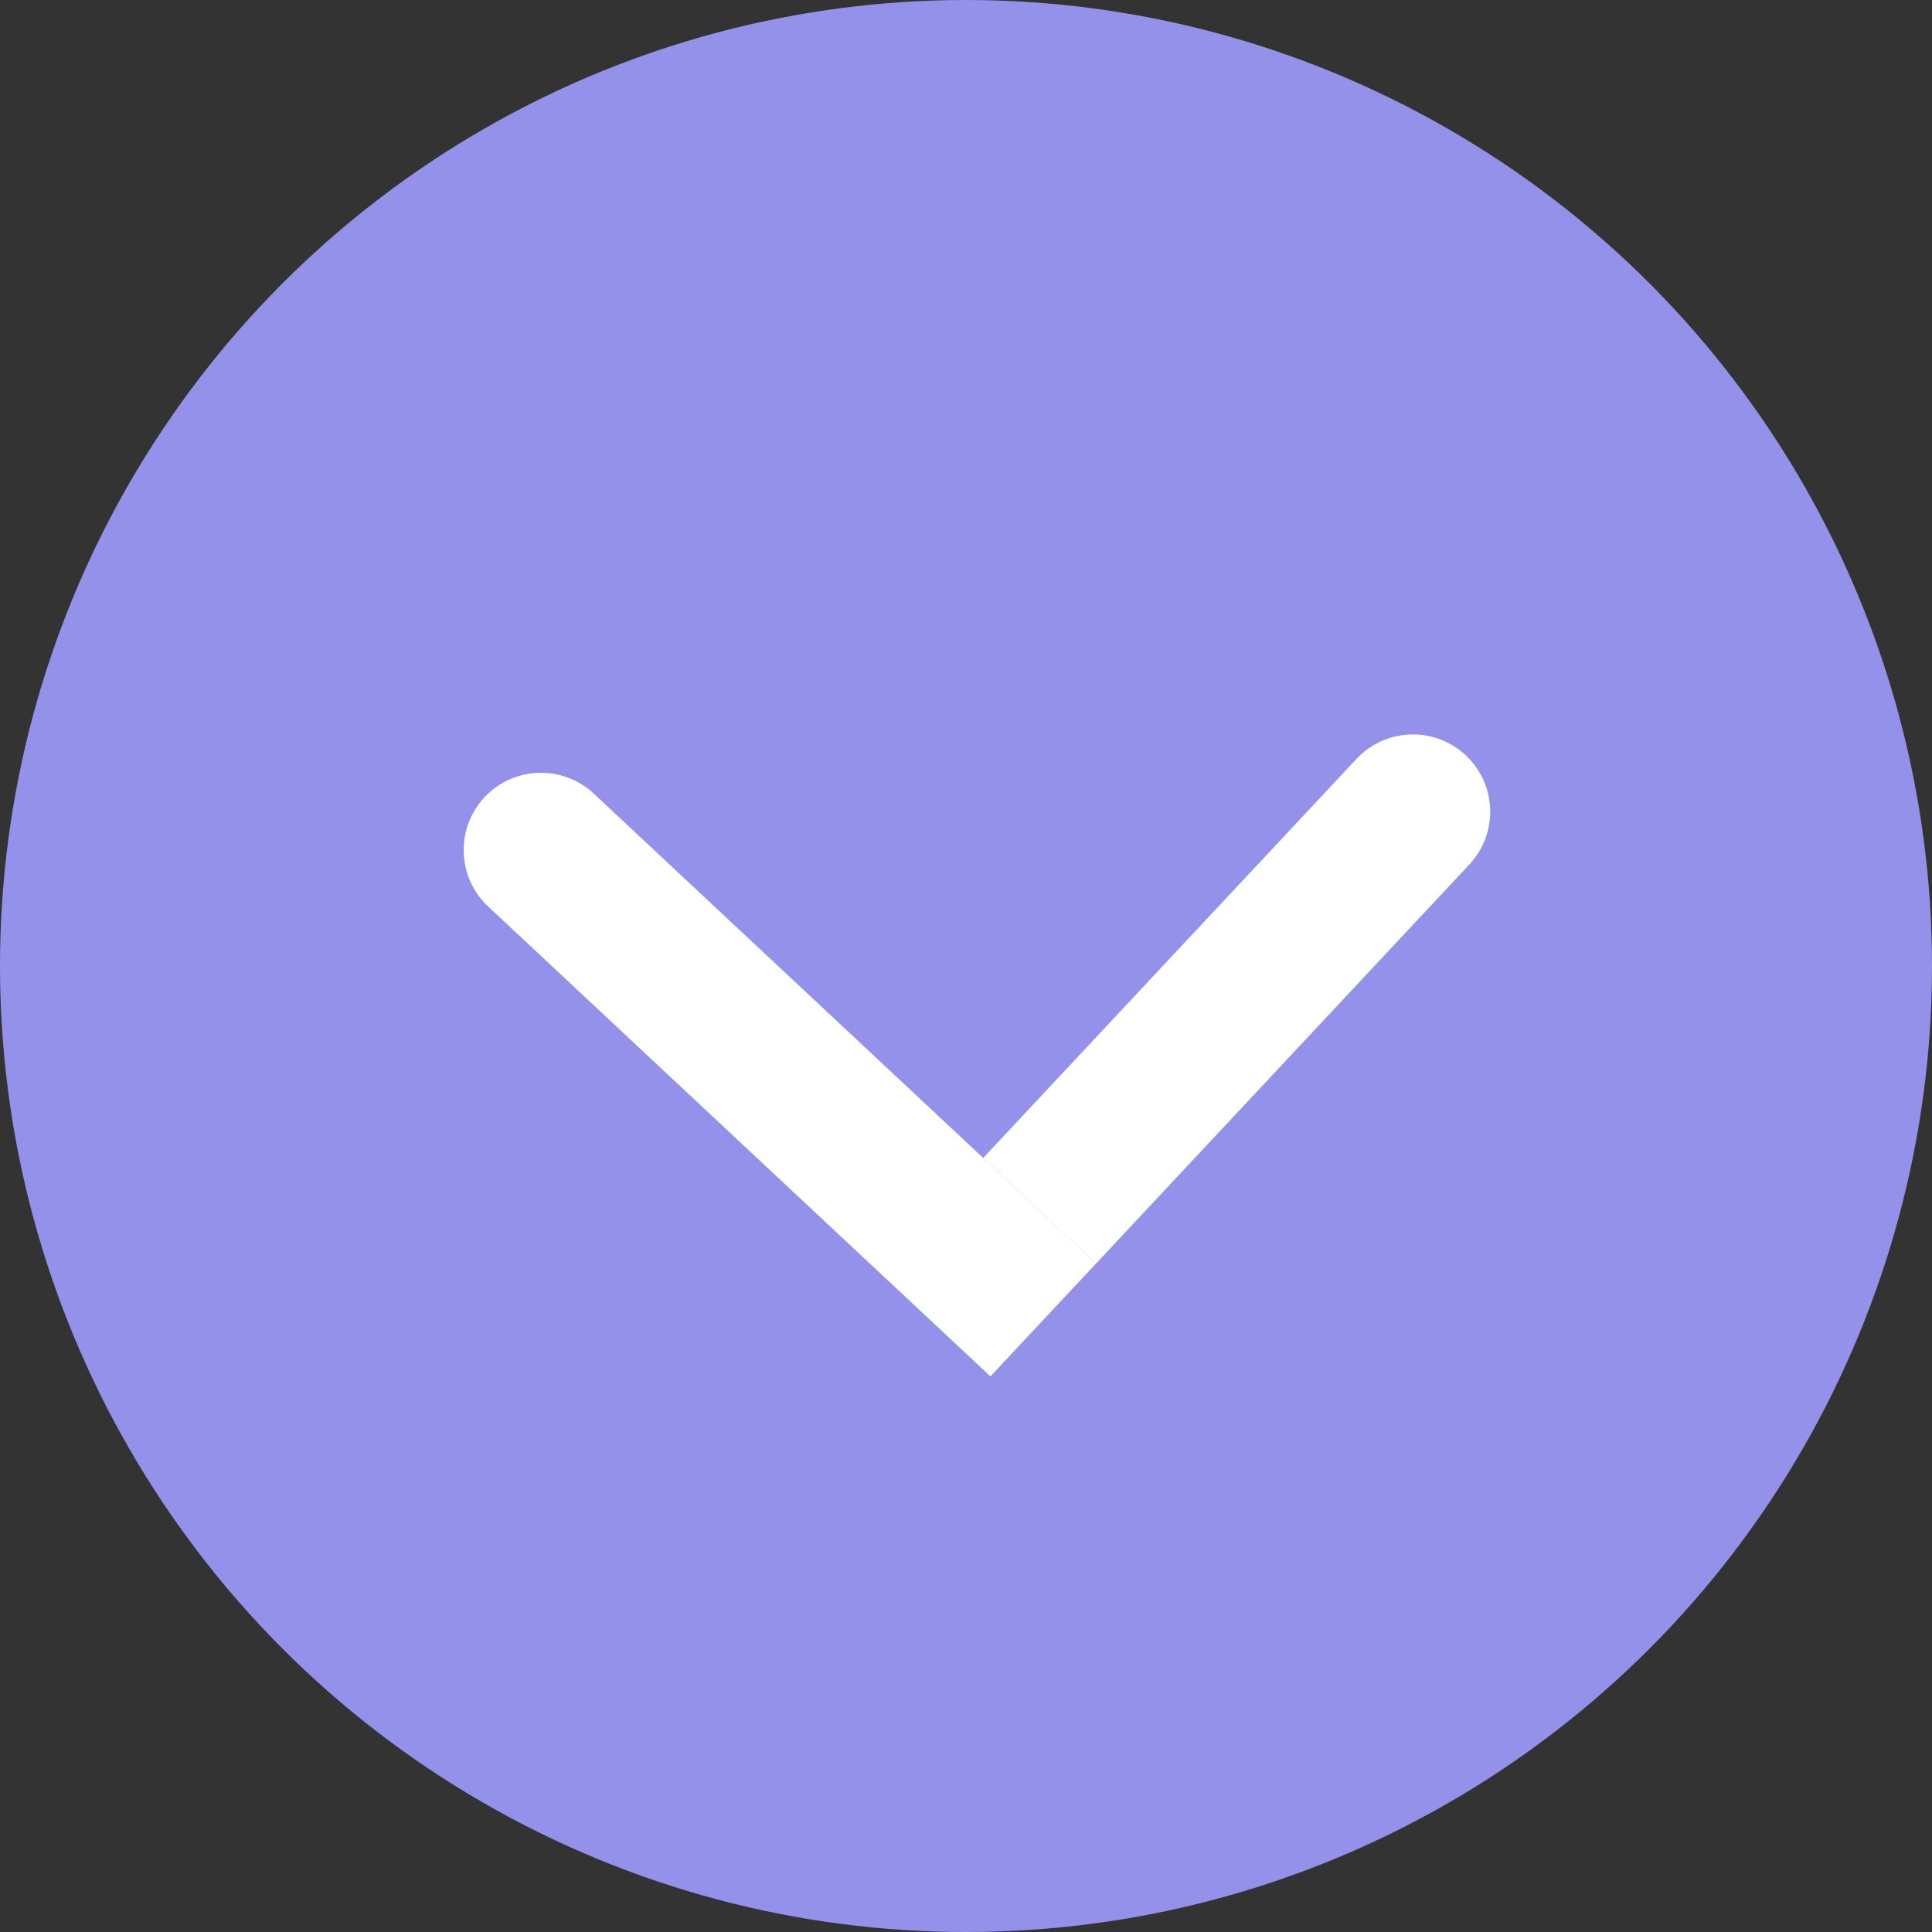
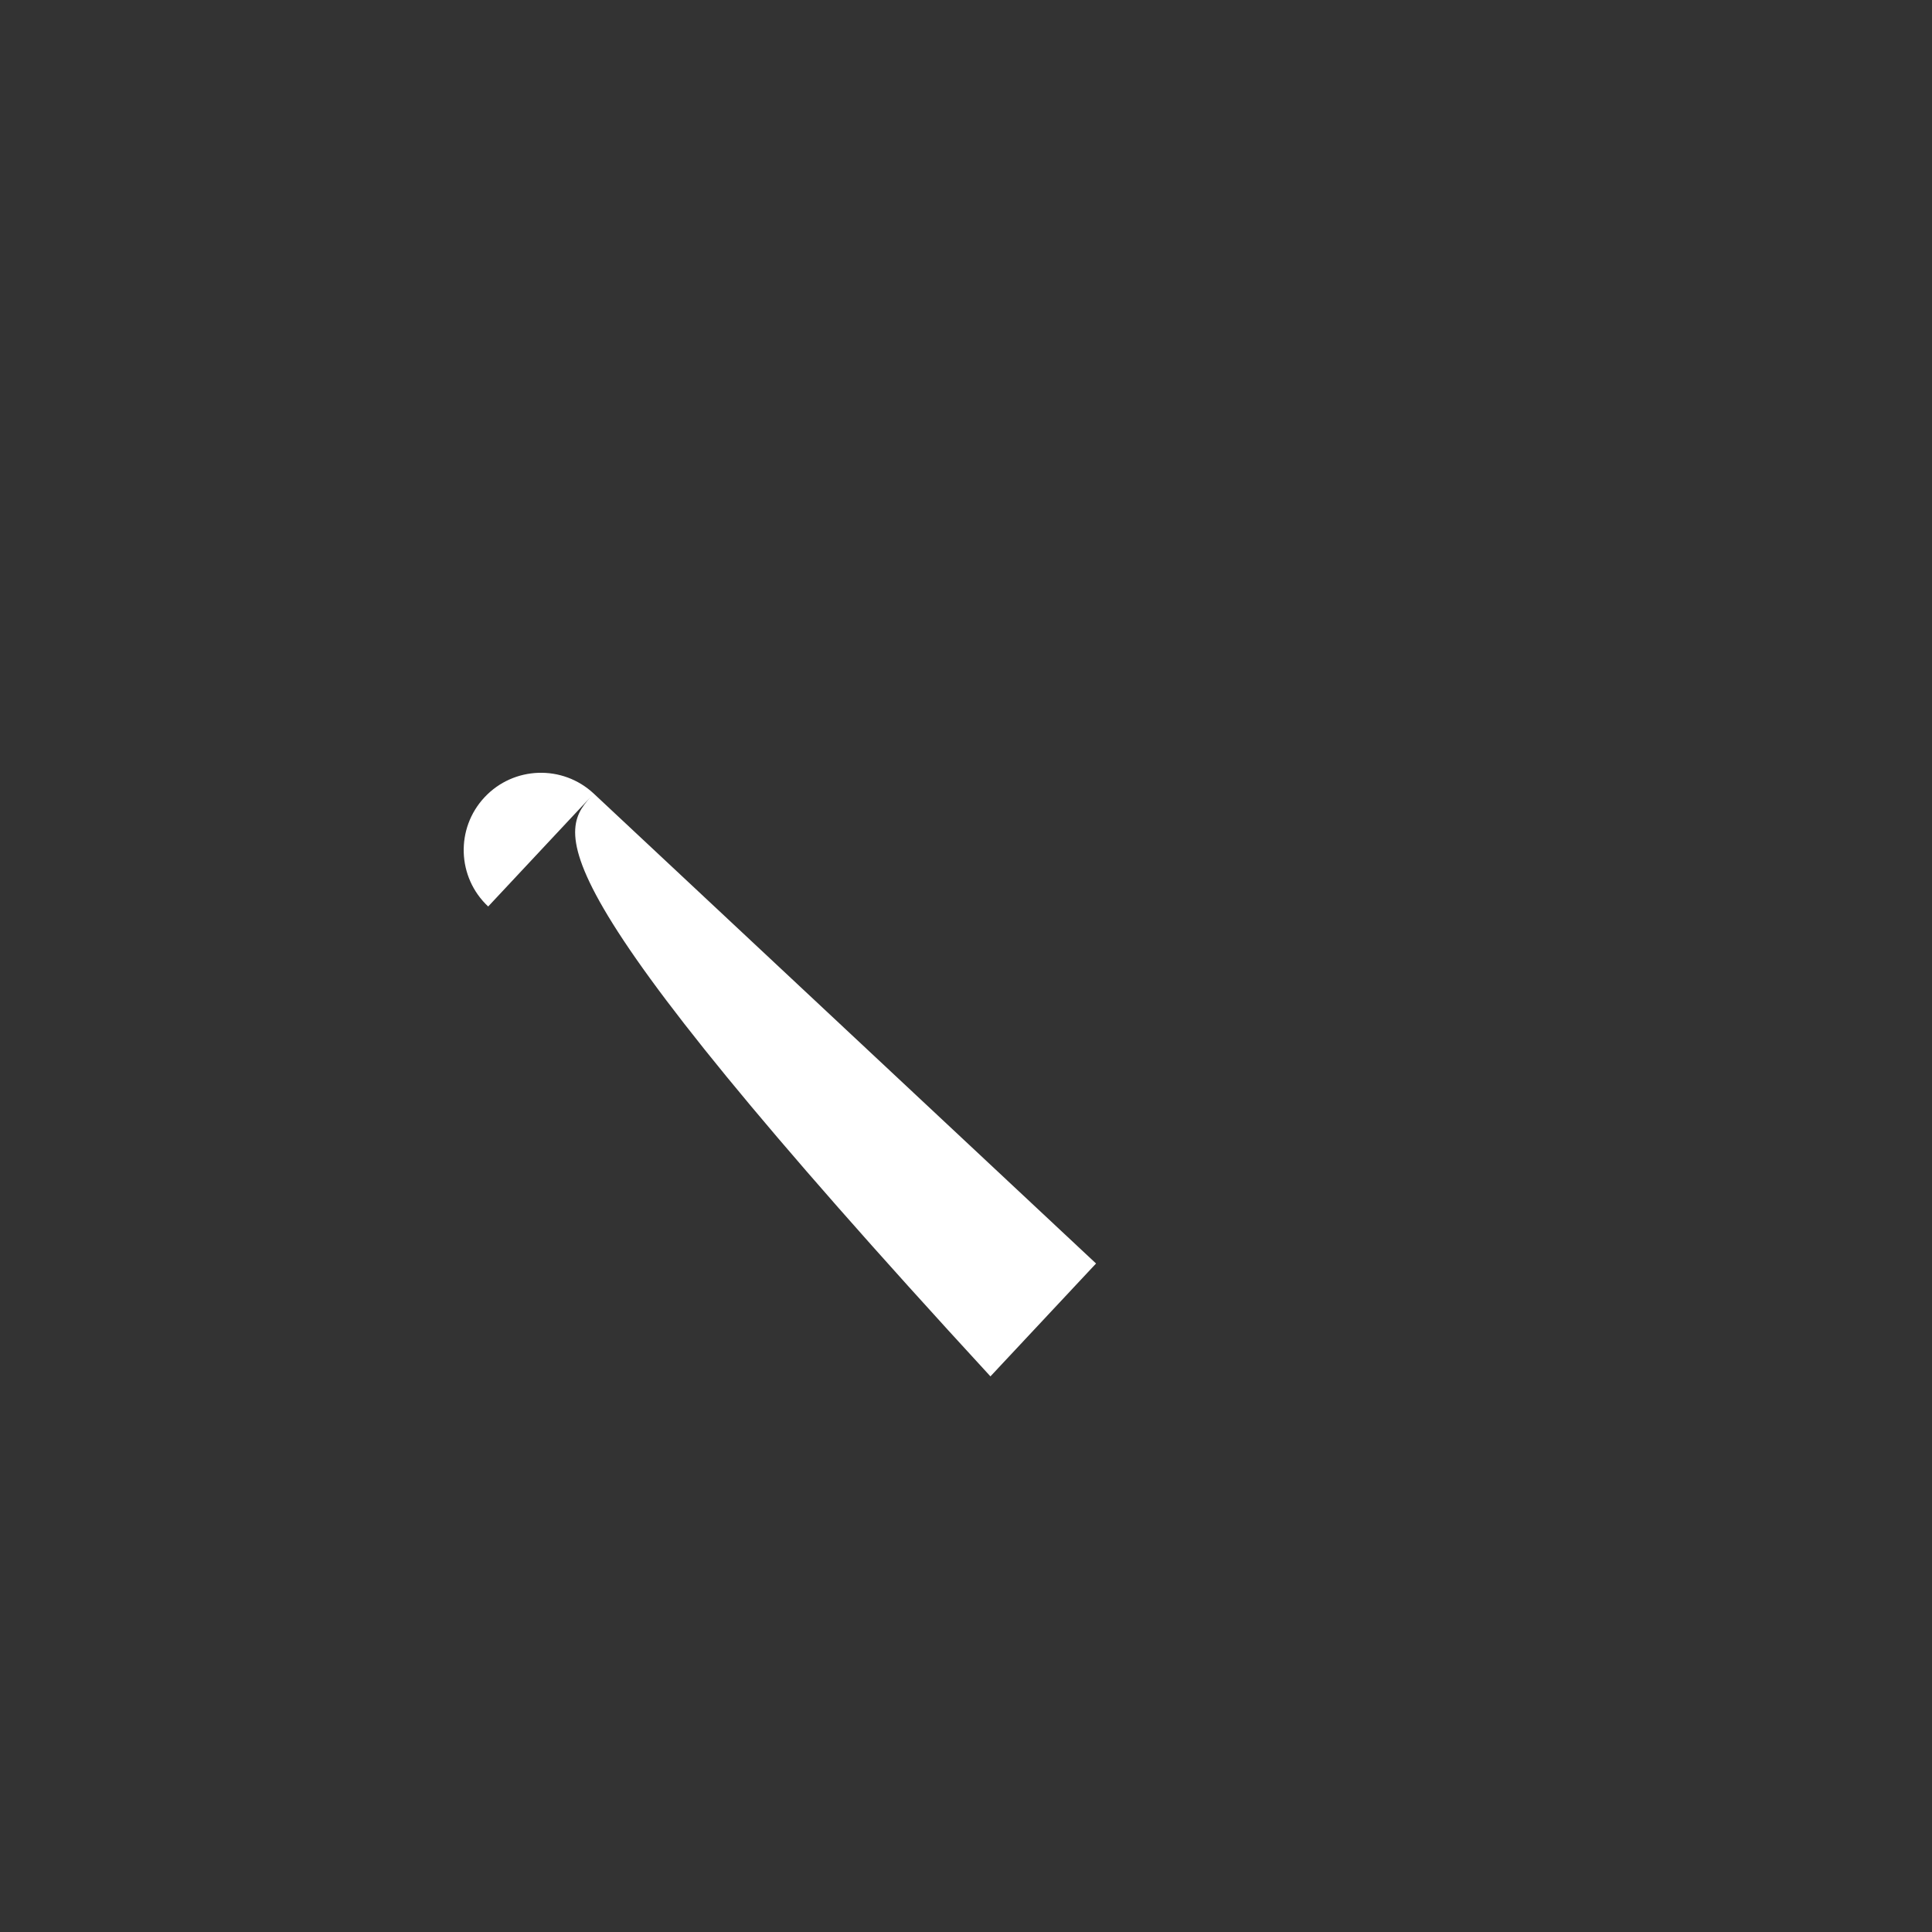
<svg xmlns="http://www.w3.org/2000/svg" viewBox="0 0 100.00 100.00">
  <rect x="0" y="0" width="100.00" height="100.00" fill="#333333" stroke="none" />
-   <ellipse color="rgb(51, 51, 51)" fill="#9491EA" cx="50" cy="50" r="50" id="tSvg1909a1e1ddd" title="Ellipse 4" fill-opacity="1" stroke="none" stroke-opacity="1" rx="50" ry="50" style="transform: rotate(0deg);" />
-   <path fill="white" stroke="none" fill-opacity="1" stroke-width="1" stroke-opacity="1" color="rgb(51, 51, 51)" id="tSvg144db627ebe" title="Path 7" d="M25.268 46.92C23.655 45.411 23.571 42.88 25.08 41.266C26.589 39.653 29.12 39.569 30.734 41.078C28.912 43.025 27.09 44.973 25.268 46.92ZM30.734 41.078C39.399 49.185 48.065 57.292 56.731 65.399C54.909 67.346 53.087 69.293 51.265 71.241C42.6 63.134 33.934 55.027 25.268 46.92C27.09 44.973 28.912 43.025 30.734 41.078Z" />
-   <path fill="white" stroke="none" fill-opacity="1" stroke-width="1" stroke-opacity="1" color="rgb(51, 51, 51)" id="tSvgf9940da937" title="Path 8" d="M76.053 44.747C77.563 43.134 77.478 40.603 75.865 39.093C74.252 37.584 71.721 37.669 70.211 39.282C72.159 41.104 74.106 42.925 76.053 44.747ZM56.731 65.402C63.172 58.517 69.612 51.632 76.053 44.747C74.106 42.925 72.159 41.104 70.211 39.282C63.77 46.167 57.33 53.052 50.889 59.937C52.836 61.759 54.783 63.58 56.731 65.402Z" />
+   <path fill="white" stroke="none" fill-opacity="1" stroke-width="1" stroke-opacity="1" color="rgb(51, 51, 51)" id="tSvg144db627ebe" title="Path 7" d="M25.268 46.92C23.655 45.411 23.571 42.88 25.08 41.266C26.589 39.653 29.12 39.569 30.734 41.078C28.912 43.025 27.09 44.973 25.268 46.92ZM30.734 41.078C39.399 49.185 48.065 57.292 56.731 65.399C54.909 67.346 53.087 69.293 51.265 71.241C27.09 44.973 28.912 43.025 30.734 41.078Z" />
</svg>